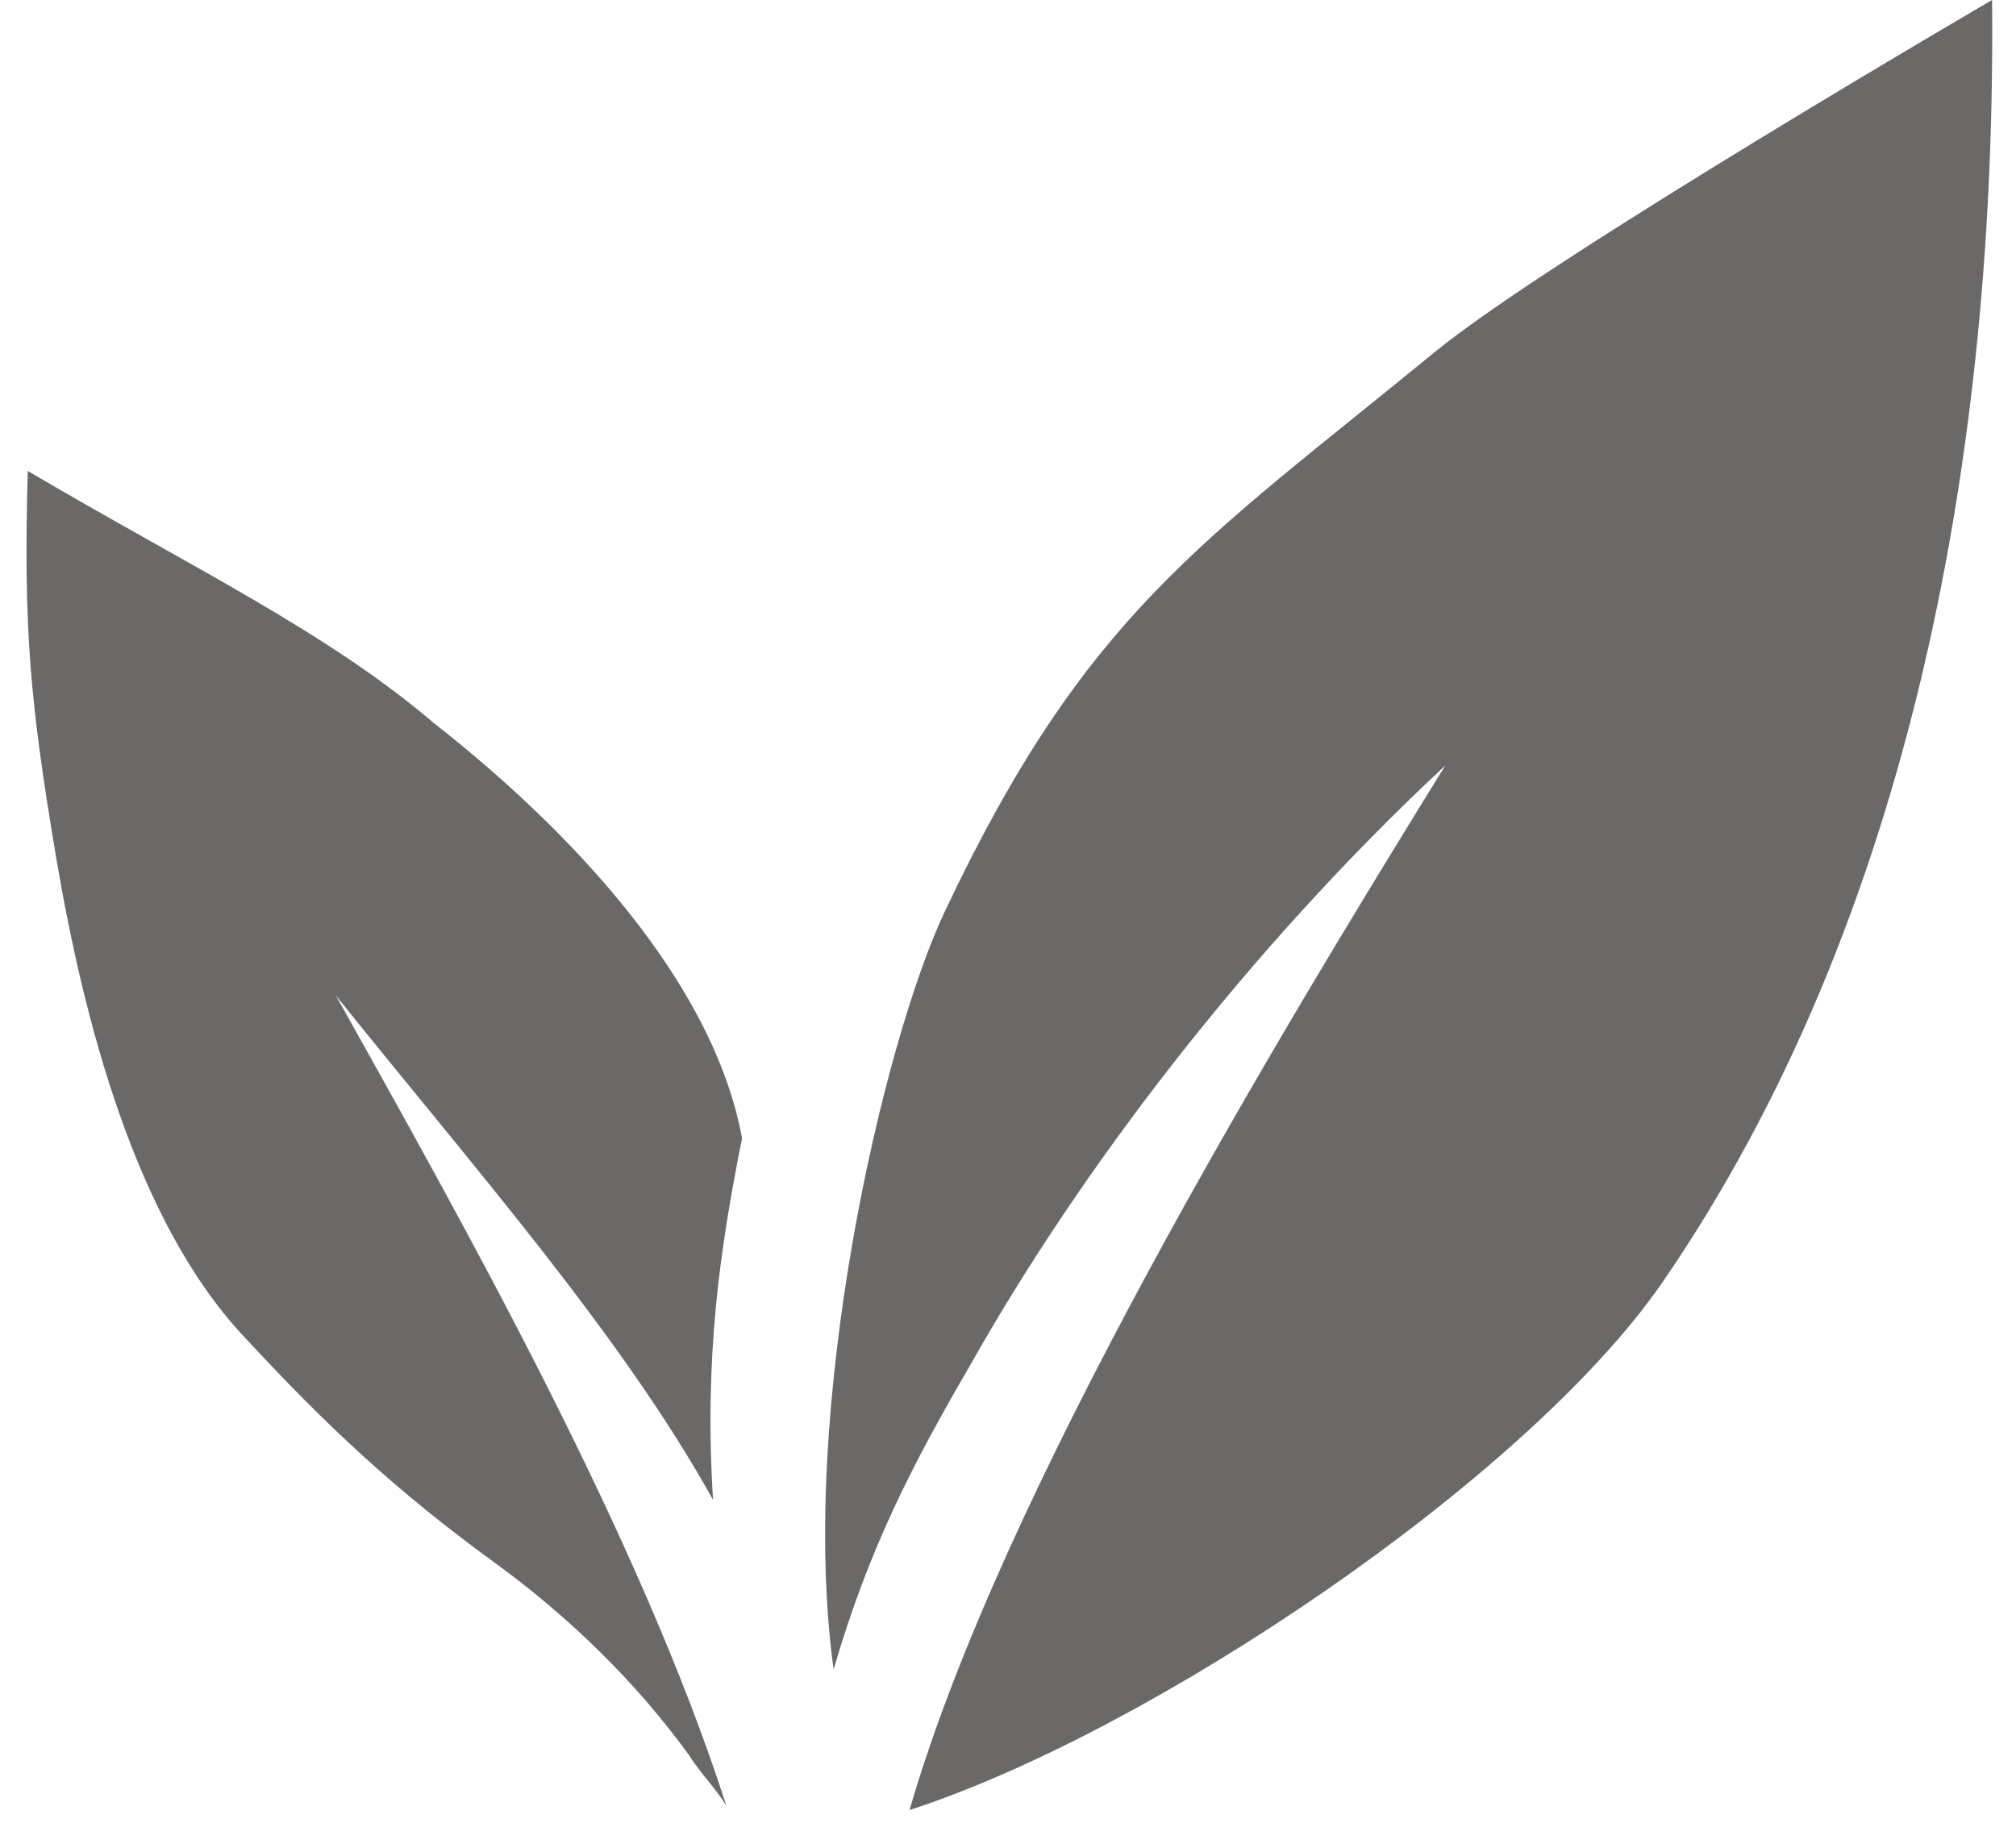
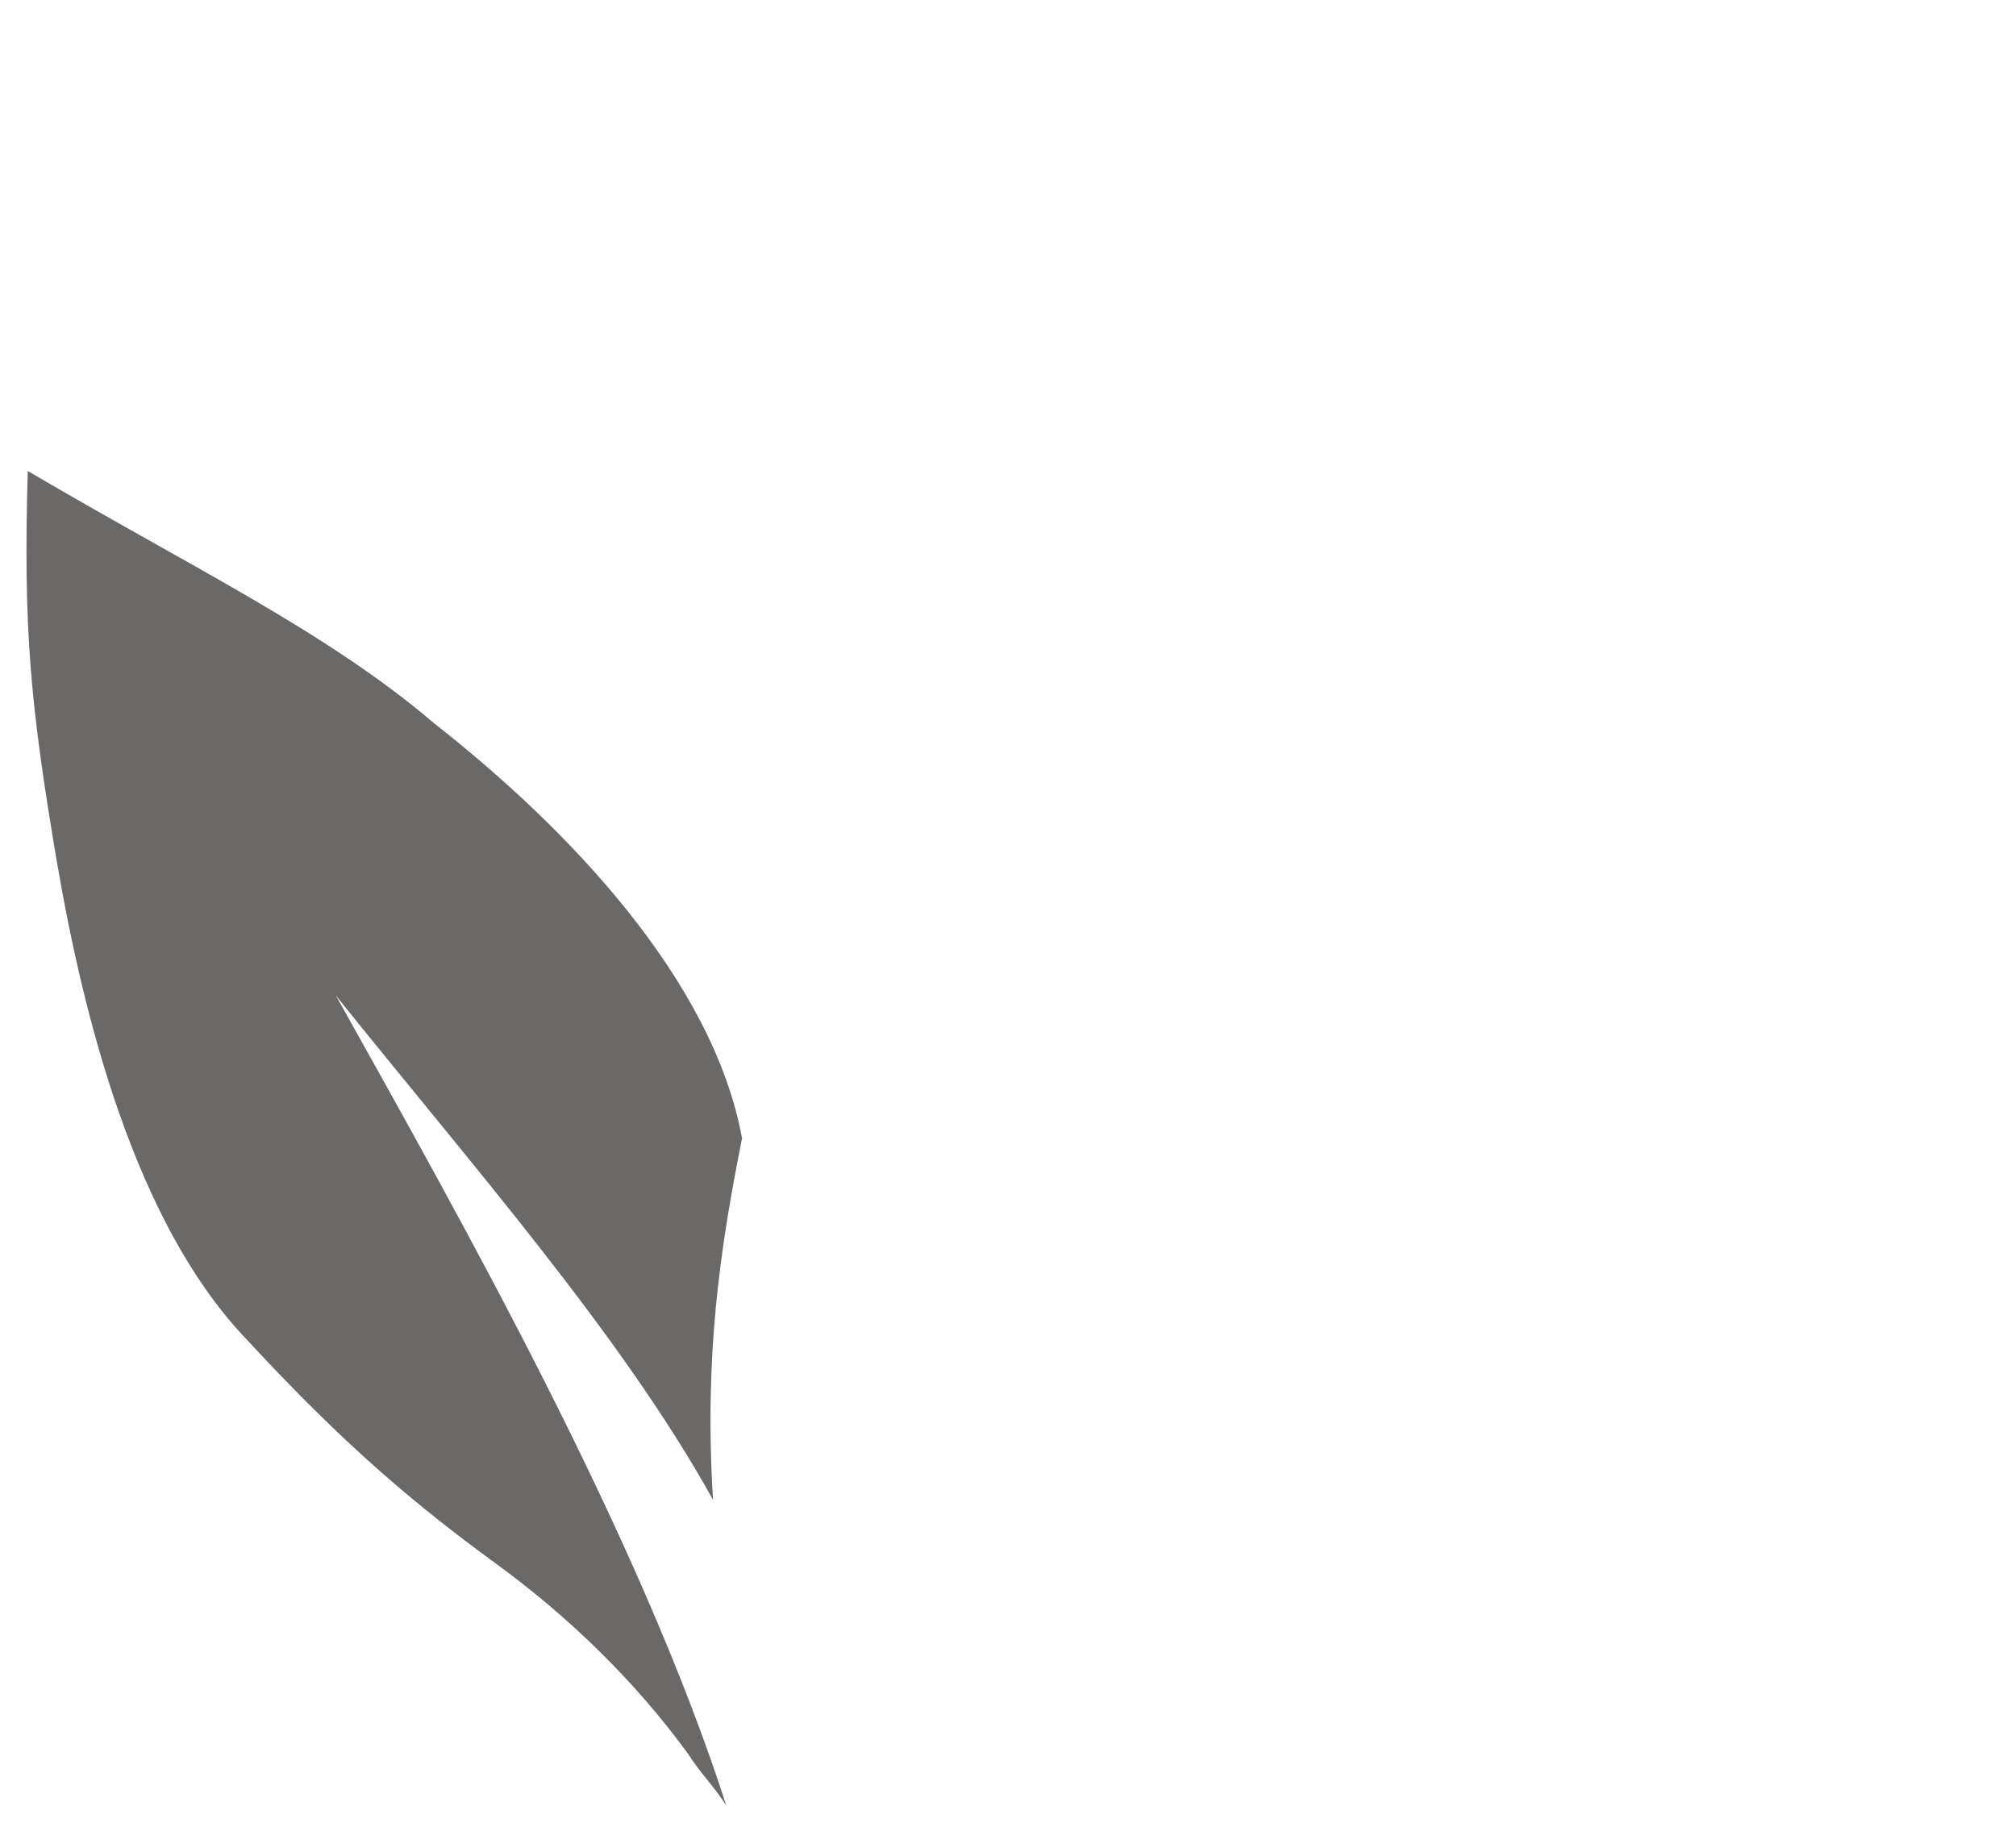
<svg xmlns="http://www.w3.org/2000/svg" width="48" height="44" viewBox="0 0 48 44" fill="none">
-   <path d="M34.143 8.398C28.563 12.969 25.851 14.615 22.505 21.684C21.017 24.819 18.997 33.587 19.848 39.753C20.699 36.83 21.762 34.81 23.091 32.525C25.694 27.901 29.68 22.638 34.411 18.229C30.371 24.767 23.836 35.556 21.656 43.102C27.396 41.242 36.325 35.236 39.566 30.559C45.569 21.844 47.535 10.523 47.43 0C47.43 0 36.854 6.166 34.143 8.398Z" fill="#6B6868" />
  <path d="M7.996 23.704C11.185 27.69 14.799 31.782 16.977 35.716C16.765 32.315 17.136 29.764 17.668 27.107C16.977 23.333 13.522 19.721 10.333 17.221C7.782 15.041 4.541 13.501 0.661 11.215C0.555 14.987 0.715 16.741 1.353 20.515C1.99 24.235 3.213 29.073 5.816 31.836C7.782 33.962 9.43 35.502 11.768 37.205C13.522 38.479 15.116 40.022 16.391 41.776C16.657 42.201 17.028 42.573 17.294 42.999C15.224 36.565 11.025 29.125 7.996 23.704Z" fill="#6B6868" />
</svg>